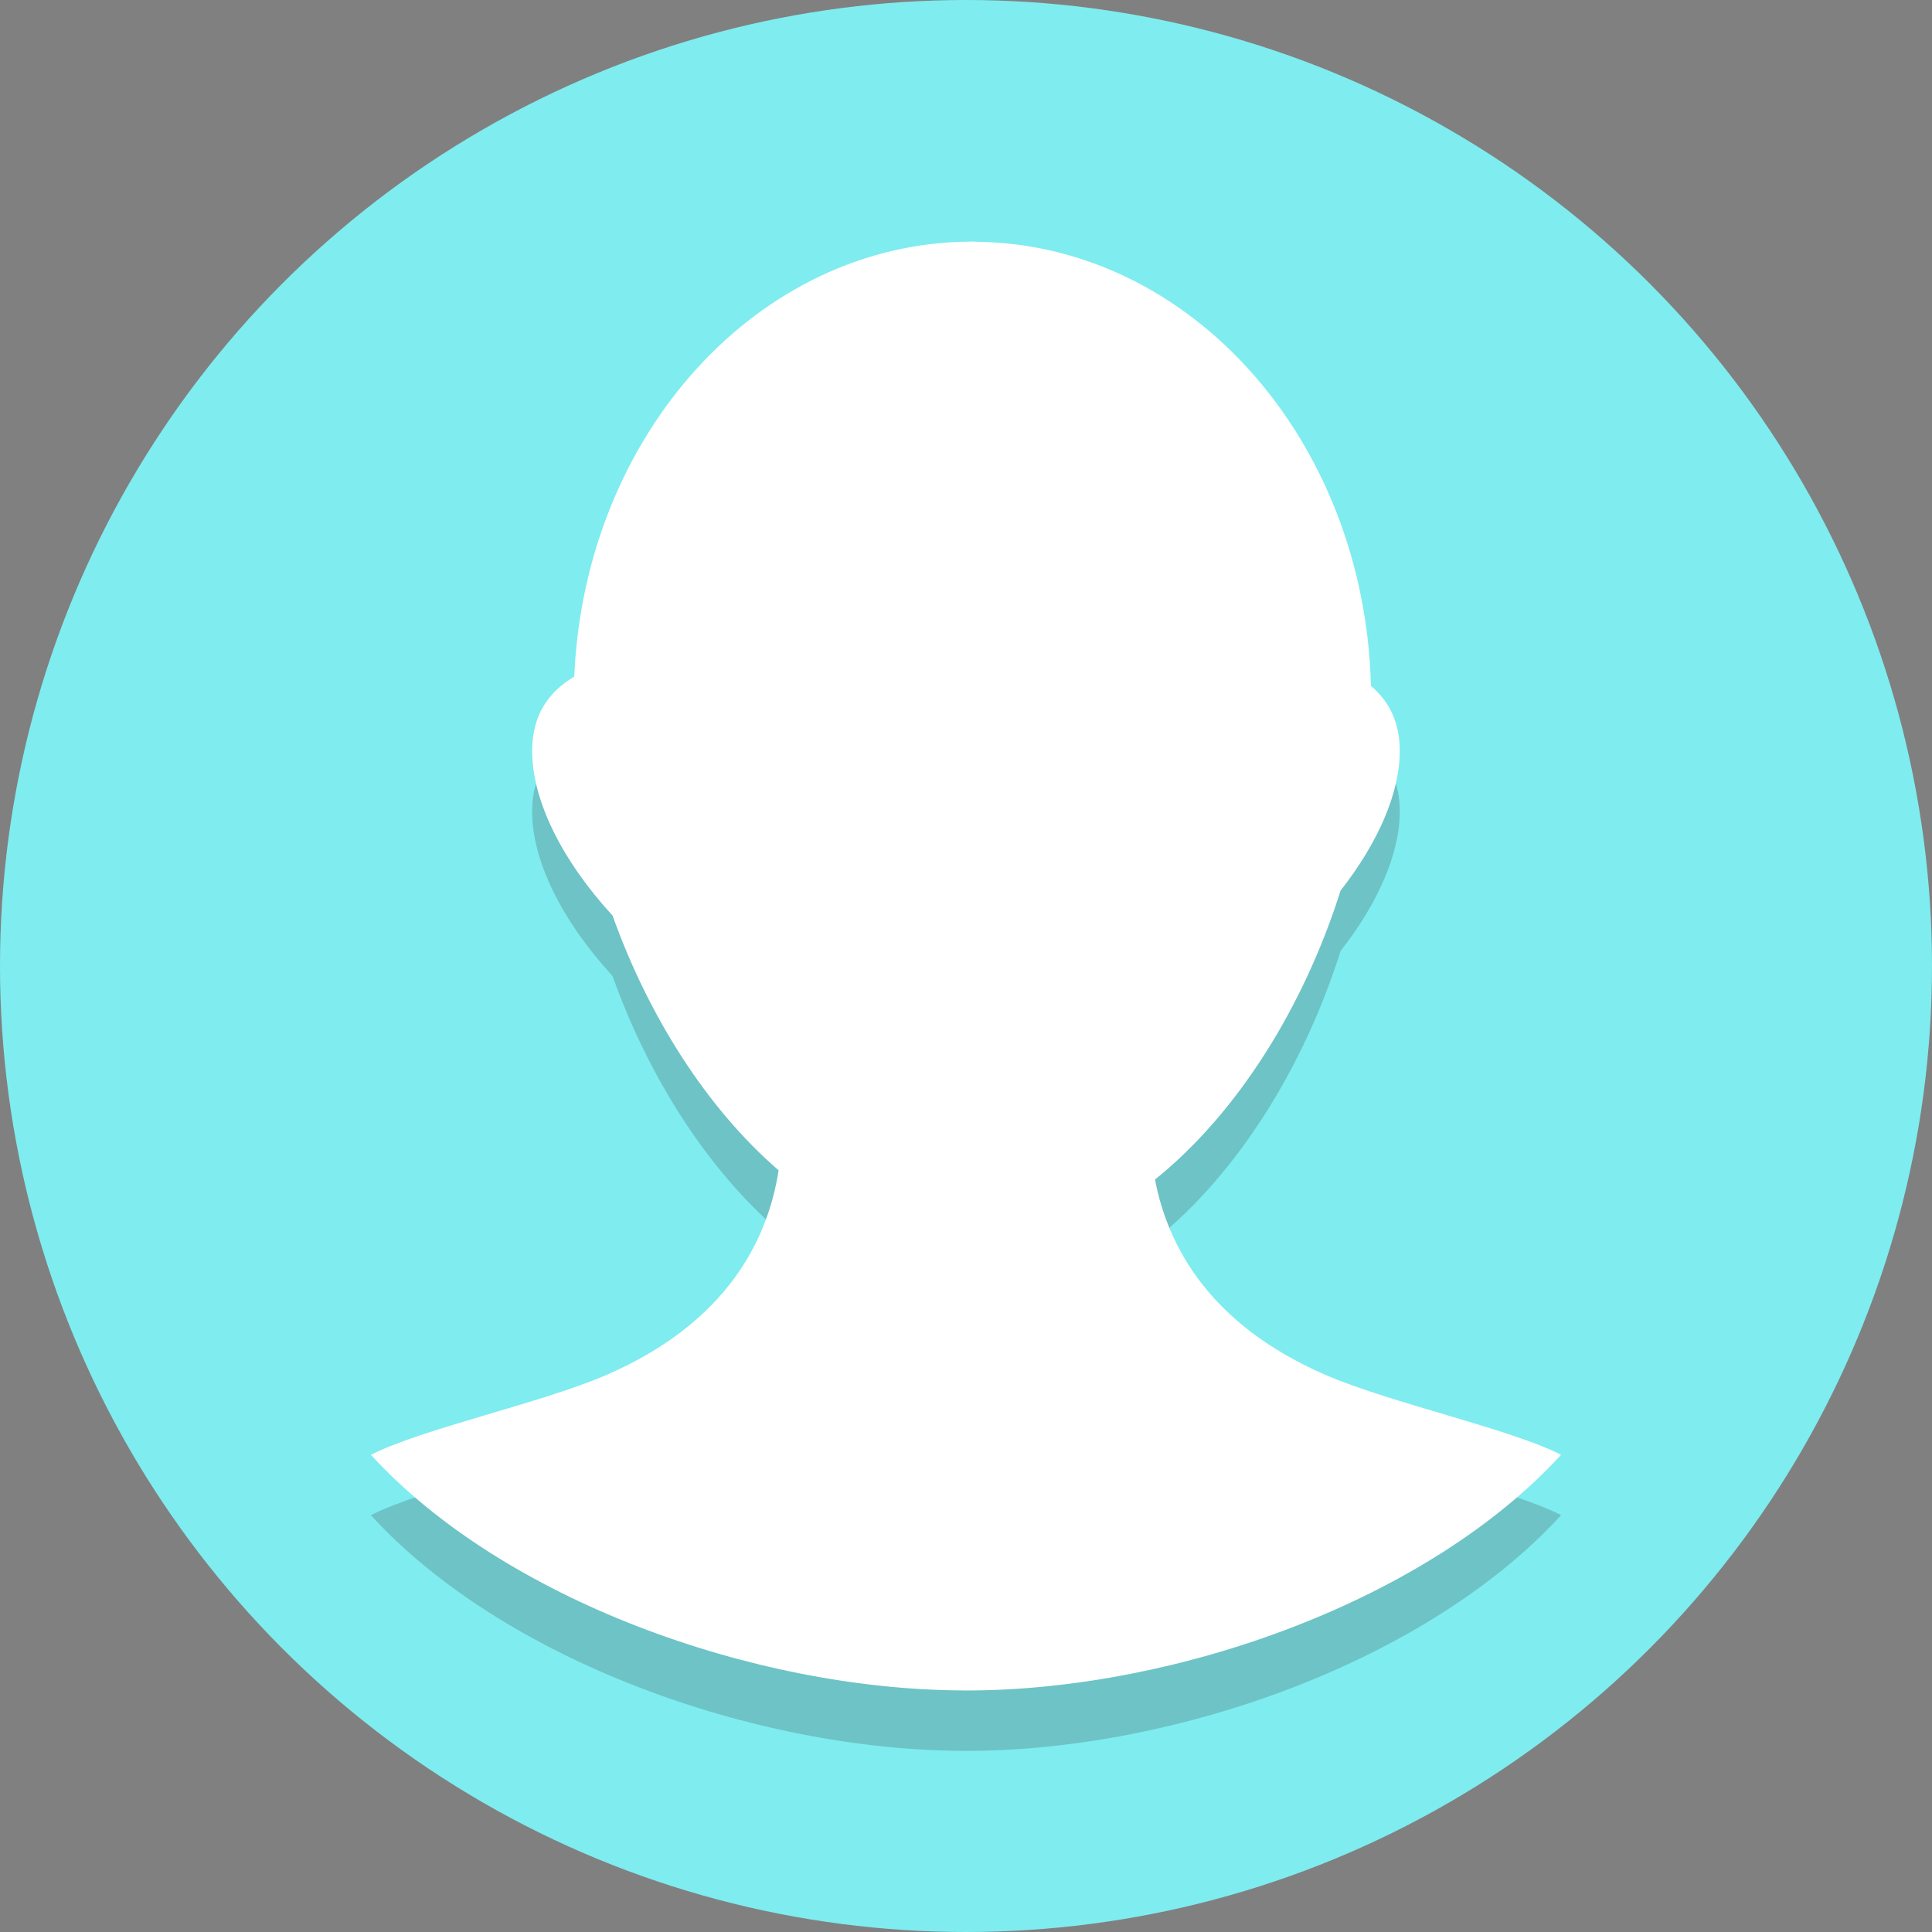
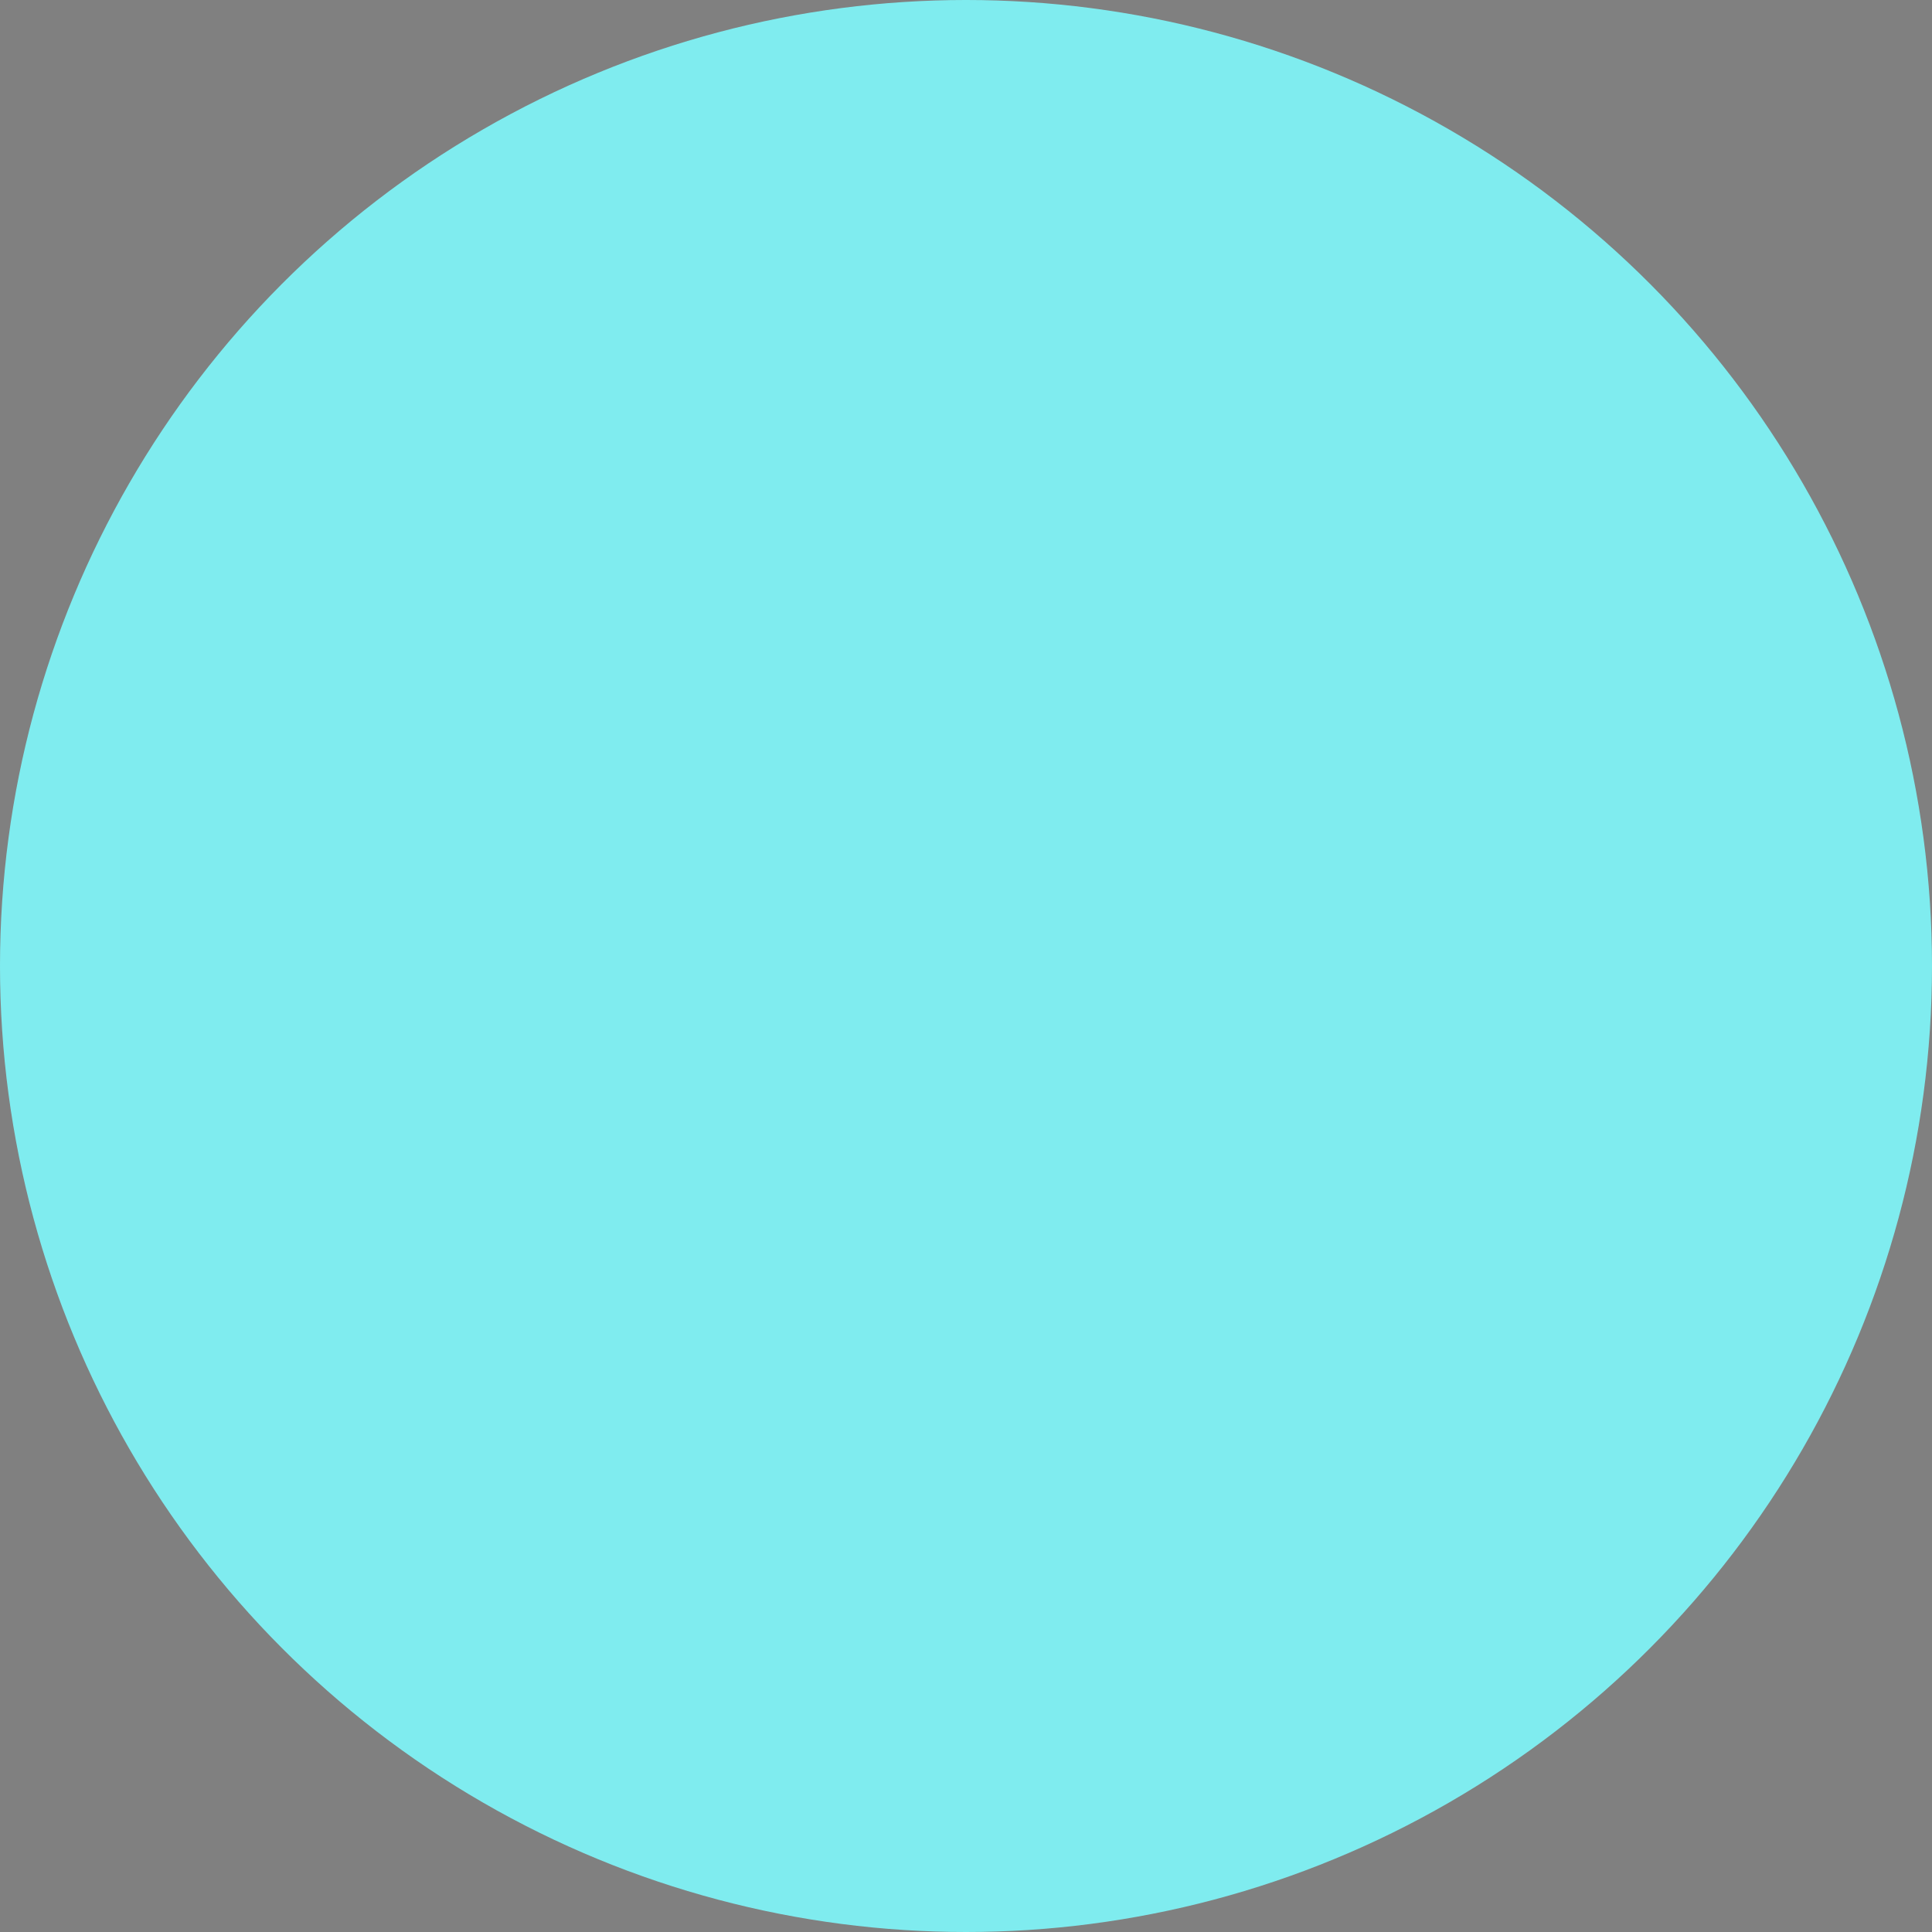
<svg xmlns="http://www.w3.org/2000/svg" version="1.1" id="Capa_1" x="0px" y="0px" width="64px" height="64px" viewBox="0 0 64 64" enable-background="new 0 0 64 64" xml:space="preserve">
  <rect x="0" y="0" width="64" height="64" fill="#808080" stroke="none" />
  <g id="Layer_1">
    <g>
      <circle fill="#7FECEF" cx="32" cy="32" r="32" />
    </g>
    <g opacity="0.2">
      <g>
-         <path fill="#231F20" d="M43.904,47.543c-3.82-1.66-5.217-4.242-5.643-6.469c2.752-2.215,4.943-5.756,6.148-9.573     c1.238-1.579,1.96-3.226,1.96-4.62c0-0.955-0.347-1.646-0.955-2.158c-0.203-8.106-5.942-14.613-13.039-14.714     c-0.054,0-0.108-0.009-0.163-0.009c-0.022,0-0.043,0.004-0.065,0.004c-7.052,0.039-12.783,6.41-13.125,14.409     c-0.884,0.528-1.394,1.305-1.394,2.469c0,1.641,0.992,3.63,2.663,5.448c1.187,3.326,3.118,6.38,5.5,8.438     c-0.354,2.293-1.699,5.039-5.697,6.776c-2.159,0.938-6.105,1.781-7.808,2.649c4.362,4.769,12.624,7.769,19.589,7.805l0.099,0.003     C31.983,57.999,31.992,58,32,58c7.014,0,15.325-3.01,19.713-7.809C50.01,49.324,46.063,48.48,43.904,47.543z" />
-       </g>
+         </g>
    </g>
    <g>
      <g>
-         <path fill="#FFFFFF" d="M43.904,45.543c-3.82-1.66-5.217-4.242-5.643-6.469c2.752-2.215,4.943-5.756,6.148-9.573     c1.238-1.579,1.96-3.226,1.96-4.62c0-0.955-0.347-1.646-0.955-2.158C45.213,14.618,39.475,8.11,32.378,8.01     C32.322,8.009,32.268,8,32.213,8c-0.022,0-0.043,0.004-0.065,0.004c-7.052,0.039-12.783,6.41-13.125,14.409     c-0.884,0.528-1.394,1.305-1.394,2.469c0,1.641,0.992,3.63,2.663,5.448c1.187,3.326,3.118,6.38,5.5,8.438     c-0.354,2.293-1.699,5.039-5.697,6.776c-2.159,0.938-6.105,1.781-7.808,2.649c4.362,4.769,12.624,7.769,19.589,7.805l0.099,0.003     C31.983,55.999,31.992,56,32,56c7.014,0,15.325-3.01,19.713-7.809C50.01,47.324,46.063,46.48,43.904,45.543z" />
-       </g>
+         </g>
    </g>
  </g>
  <g id="Layer_2">
</g>
</svg>